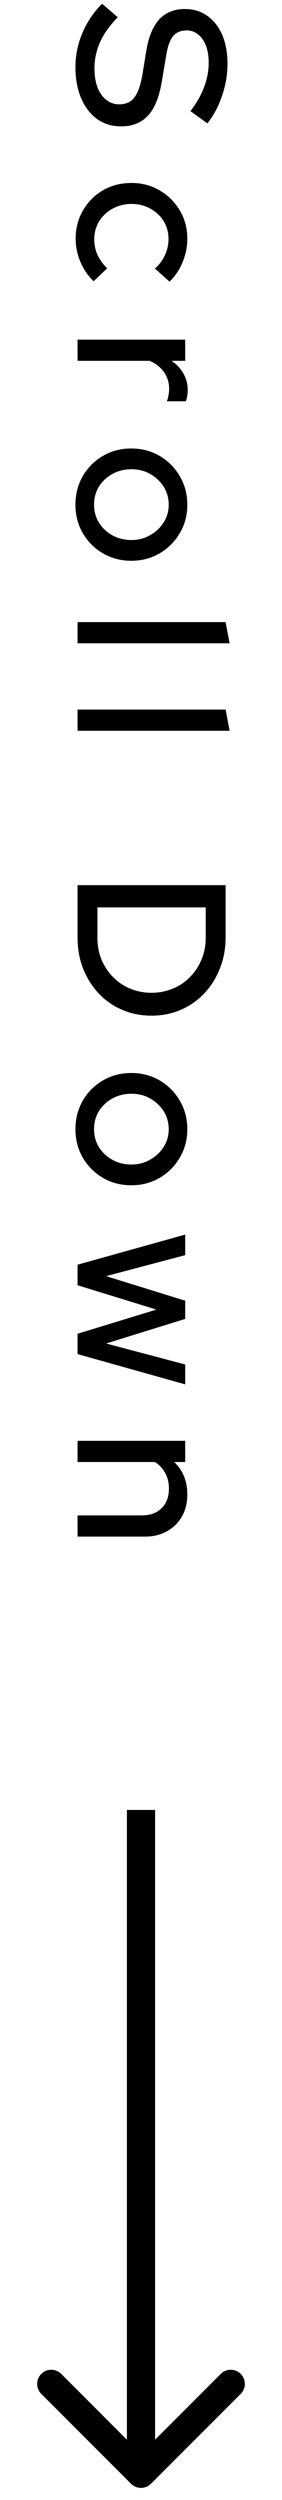
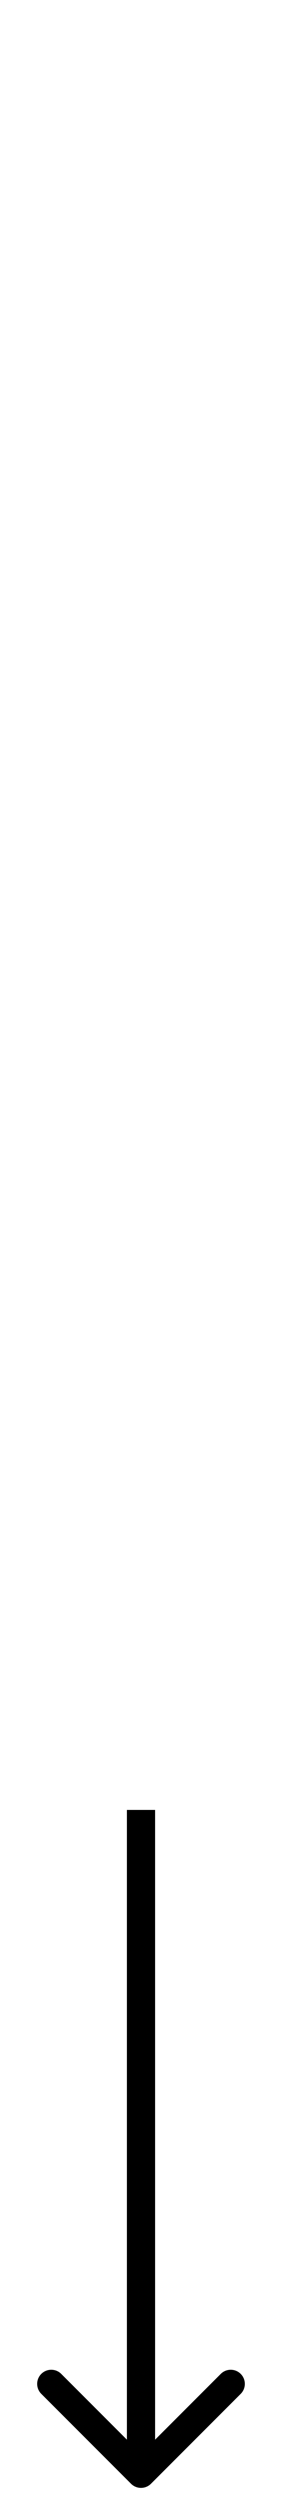
<svg xmlns="http://www.w3.org/2000/svg" width="20" height="177" viewBox="0 0 20 177" fill="none">
-   <path d="M5.35 4.763C5.35 3.923 5.515 3.113 5.845 2.333C6.175 1.553 6.64 0.863 7.24 0.263L8.35 1.223C7.79 1.793 7.375 2.373 7.105 2.963C6.835 3.563 6.7 4.188 6.7 4.838C6.7 5.348 6.77 5.793 6.91 6.173C7.06 6.563 7.27 6.863 7.54 7.073C7.81 7.283 8.115 7.388 8.455 7.388C8.925 7.388 9.285 7.223 9.535 6.893C9.785 6.563 9.975 6.018 10.105 5.258L10.39 3.503C10.56 2.543 10.87 1.823 11.32 1.343C11.77 0.873 12.37 0.638 13.12 0.638C13.72 0.638 14.245 0.798 14.695 1.118C15.155 1.438 15.51 1.888 15.76 2.468C16.01 3.058 16.135 3.738 16.135 4.508C16.135 5.268 16.01 6.013 15.76 6.743C15.52 7.483 15.17 8.148 14.71 8.738L13.51 7.868C14.37 6.738 14.8 5.593 14.8 4.433C14.8 3.973 14.735 3.573 14.605 3.233C14.475 2.893 14.29 2.628 14.05 2.438C13.82 2.248 13.55 2.153 13.24 2.153C12.81 2.153 12.48 2.298 12.25 2.588C12.03 2.878 11.87 3.358 11.77 4.028L11.485 5.723C11.305 6.833 10.98 7.648 10.51 8.168C10.04 8.688 9.395 8.948 8.575 8.948C7.935 8.948 7.37 8.773 6.88 8.423C6.4 8.073 6.025 7.583 5.755 6.953C5.485 6.323 5.35 5.593 5.35 4.763ZM5.365 16.884C5.365 16.154 5.54 15.489 5.89 14.889C6.24 14.289 6.715 13.813 7.315 13.463C7.915 13.123 8.585 12.954 9.325 12.954C10.065 12.954 10.73 13.129 11.32 13.479C11.92 13.829 12.395 14.299 12.745 14.889C13.105 15.489 13.285 16.154 13.285 16.884C13.285 17.463 13.175 18.018 12.955 18.549C12.735 19.088 12.425 19.553 12.025 19.944L10.99 19.014C11.31 18.724 11.55 18.398 11.71 18.038C11.87 17.678 11.95 17.303 11.95 16.913C11.95 16.453 11.835 16.034 11.605 15.653C11.375 15.284 11.06 14.989 10.66 14.768C10.26 14.549 9.815 14.438 9.325 14.438C8.835 14.438 8.39 14.549 7.99 14.768C7.59 14.989 7.27 15.289 7.03 15.668C6.8 16.049 6.685 16.474 6.685 16.944C6.685 17.334 6.76 17.698 6.91 18.038C7.07 18.378 7.3 18.698 7.6 18.998L6.64 19.913C6.23 19.514 5.915 19.049 5.695 18.518C5.475 17.998 5.365 17.453 5.365 16.884ZM5.5 24.046L13.135 24.046L13.135 25.546L12.16 25.546C12.52 25.786 12.8 26.081 13 26.431C13.21 26.791 13.315 27.196 13.315 27.646C13.305 27.956 13.26 28.211 13.18 28.411L11.83 28.411C11.89 28.271 11.93 28.126 11.95 27.976C11.98 27.826 11.995 27.676 11.995 27.526C11.995 27.086 11.875 26.696 11.635 26.356C11.405 26.016 11.065 25.746 10.615 25.546L5.5 25.546L5.5 24.046ZM5.35 35.728C5.35 34.988 5.525 34.313 5.875 33.703C6.225 33.103 6.7 32.628 7.3 32.278C7.9 31.928 8.57 31.753 9.31 31.753C10.05 31.753 10.72 31.928 11.32 32.278C11.92 32.628 12.395 33.103 12.745 33.703C13.105 34.313 13.285 34.988 13.285 35.728C13.285 36.478 13.105 37.153 12.745 37.753C12.395 38.353 11.92 38.828 11.32 39.178C10.72 39.528 10.05 39.703 9.31 39.703C8.57 39.703 7.9 39.528 7.3 39.178C6.7 38.828 6.225 38.353 5.875 37.753C5.525 37.153 5.35 36.478 5.35 35.728ZM6.67 35.728C6.67 36.198 6.785 36.623 7.015 37.003C7.255 37.383 7.575 37.683 7.975 37.903C8.375 38.123 8.825 38.233 9.325 38.233C9.815 38.233 10.255 38.118 10.645 37.888C11.045 37.668 11.365 37.368 11.605 36.988C11.845 36.618 11.965 36.198 11.965 35.728C11.965 35.258 11.845 34.833 11.605 34.453C11.365 34.083 11.045 33.783 10.645 33.553C10.255 33.333 9.815 33.223 9.325 33.223C8.825 33.223 8.375 33.333 7.975 33.553C7.575 33.773 7.255 34.073 7.015 34.453C6.785 34.833 6.67 35.258 6.67 35.728ZM5.5 44.046L16 44.046L16.285 45.546L5.5 45.546L5.5 44.046ZM5.5 50.238L16 50.238L16.285 51.738L5.5 51.738L5.5 50.238ZM6.91 64.244L6.91 66.404C6.91 66.954 7.005 67.464 7.195 67.934C7.395 68.404 7.665 68.814 8.005 69.164C8.355 69.524 8.76 69.799 9.22 69.989C9.69 70.189 10.2 70.289 10.75 70.289C11.29 70.289 11.795 70.189 12.265 69.989C12.735 69.799 13.14 69.524 13.48 69.164C13.83 68.814 14.1 68.404 14.29 67.934C14.49 67.464 14.59 66.954 14.59 66.404L14.59 64.244L6.91 64.244ZM5.5 62.669L16 62.669L16 66.374C16 67.164 15.865 67.894 15.595 68.564C15.335 69.234 14.97 69.819 14.5 70.319C14.03 70.819 13.475 71.209 12.835 71.489C12.195 71.769 11.5 71.909 10.75 71.909C9.99 71.909 9.29 71.769 8.65 71.489C8.02 71.219 7.47 70.834 7 70.334C6.53 69.834 6.16 69.244 5.89 68.564C5.63 67.894 5.5 67.164 5.5 66.374L5.5 62.669ZM5.35 79.943C5.35 79.203 5.525 78.528 5.875 77.918C6.225 77.318 6.7 76.843 7.3 76.493C7.9 76.143 8.57 75.968 9.31 75.968C10.05 75.968 10.72 76.143 11.32 76.493C11.92 76.843 12.395 77.318 12.745 77.918C13.105 78.528 13.285 79.203 13.285 79.943C13.285 80.693 13.105 81.368 12.745 81.968C12.395 82.568 11.92 83.043 11.32 83.393C10.72 83.743 10.05 83.918 9.31 83.918C8.57 83.918 7.9 83.743 7.3 83.393C6.7 83.043 6.225 82.568 5.875 81.968C5.525 81.368 5.35 80.693 5.35 79.943ZM6.67 79.943C6.67 80.413 6.785 80.838 7.015 81.218C7.255 81.598 7.575 81.898 7.975 82.118C8.375 82.338 8.825 82.448 9.325 82.448C9.815 82.448 10.255 82.333 10.645 82.103C11.045 81.883 11.365 81.583 11.605 81.203C11.845 80.833 11.965 80.413 11.965 79.943C11.965 79.473 11.845 79.048 11.605 78.668C11.365 78.298 11.045 77.998 10.645 77.768C10.255 77.548 9.815 77.438 9.325 77.438C8.825 77.438 8.375 77.548 7.975 77.768C7.575 77.988 7.255 78.288 7.015 78.668C6.785 79.048 6.67 79.473 6.67 79.943ZM5.5 89.54L13.135 87.409L13.135 88.865L7.525 90.35L13.135 92.09L13.135 93.379L7.525 95.12L13.135 96.605L13.135 98.014L5.5 95.87L5.5 94.43L11.095 92.719L5.5 90.995L5.5 89.54ZM5.5 102.011L13.135 102.011L13.135 103.511L12.355 103.511C12.975 104.101 13.285 104.866 13.285 105.806C13.285 106.396 13.16 106.911 12.91 107.351C12.66 107.801 12.31 108.151 11.86 108.401C11.41 108.661 10.89 108.791 10.3 108.791L5.5 108.791L5.5 107.291L10.045 107.291C10.645 107.291 11.115 107.121 11.455 106.781C11.805 106.451 11.98 105.986 11.98 105.386C11.98 104.986 11.895 104.626 11.725 104.306C11.555 103.986 11.31 103.721 10.99 103.511L5.5 103.511L5.5 102.011Z" fill="black" />
  <path d="M9.293 175.85C9.683 176.24 10.317 176.24 10.707 175.85L17.071 169.486C17.462 169.095 17.462 168.462 17.071 168.072C16.68 167.681 16.047 167.681 15.657 168.072L10 173.729L4.343 168.072C3.953 167.681 3.319 167.681 2.929 168.072C2.538 168.462 2.538 169.095 2.929 169.486L9.293 175.85ZM9 128.143L9 175.143L11 175.143L11 128.143L9 128.143Z" fill="black" />
</svg>